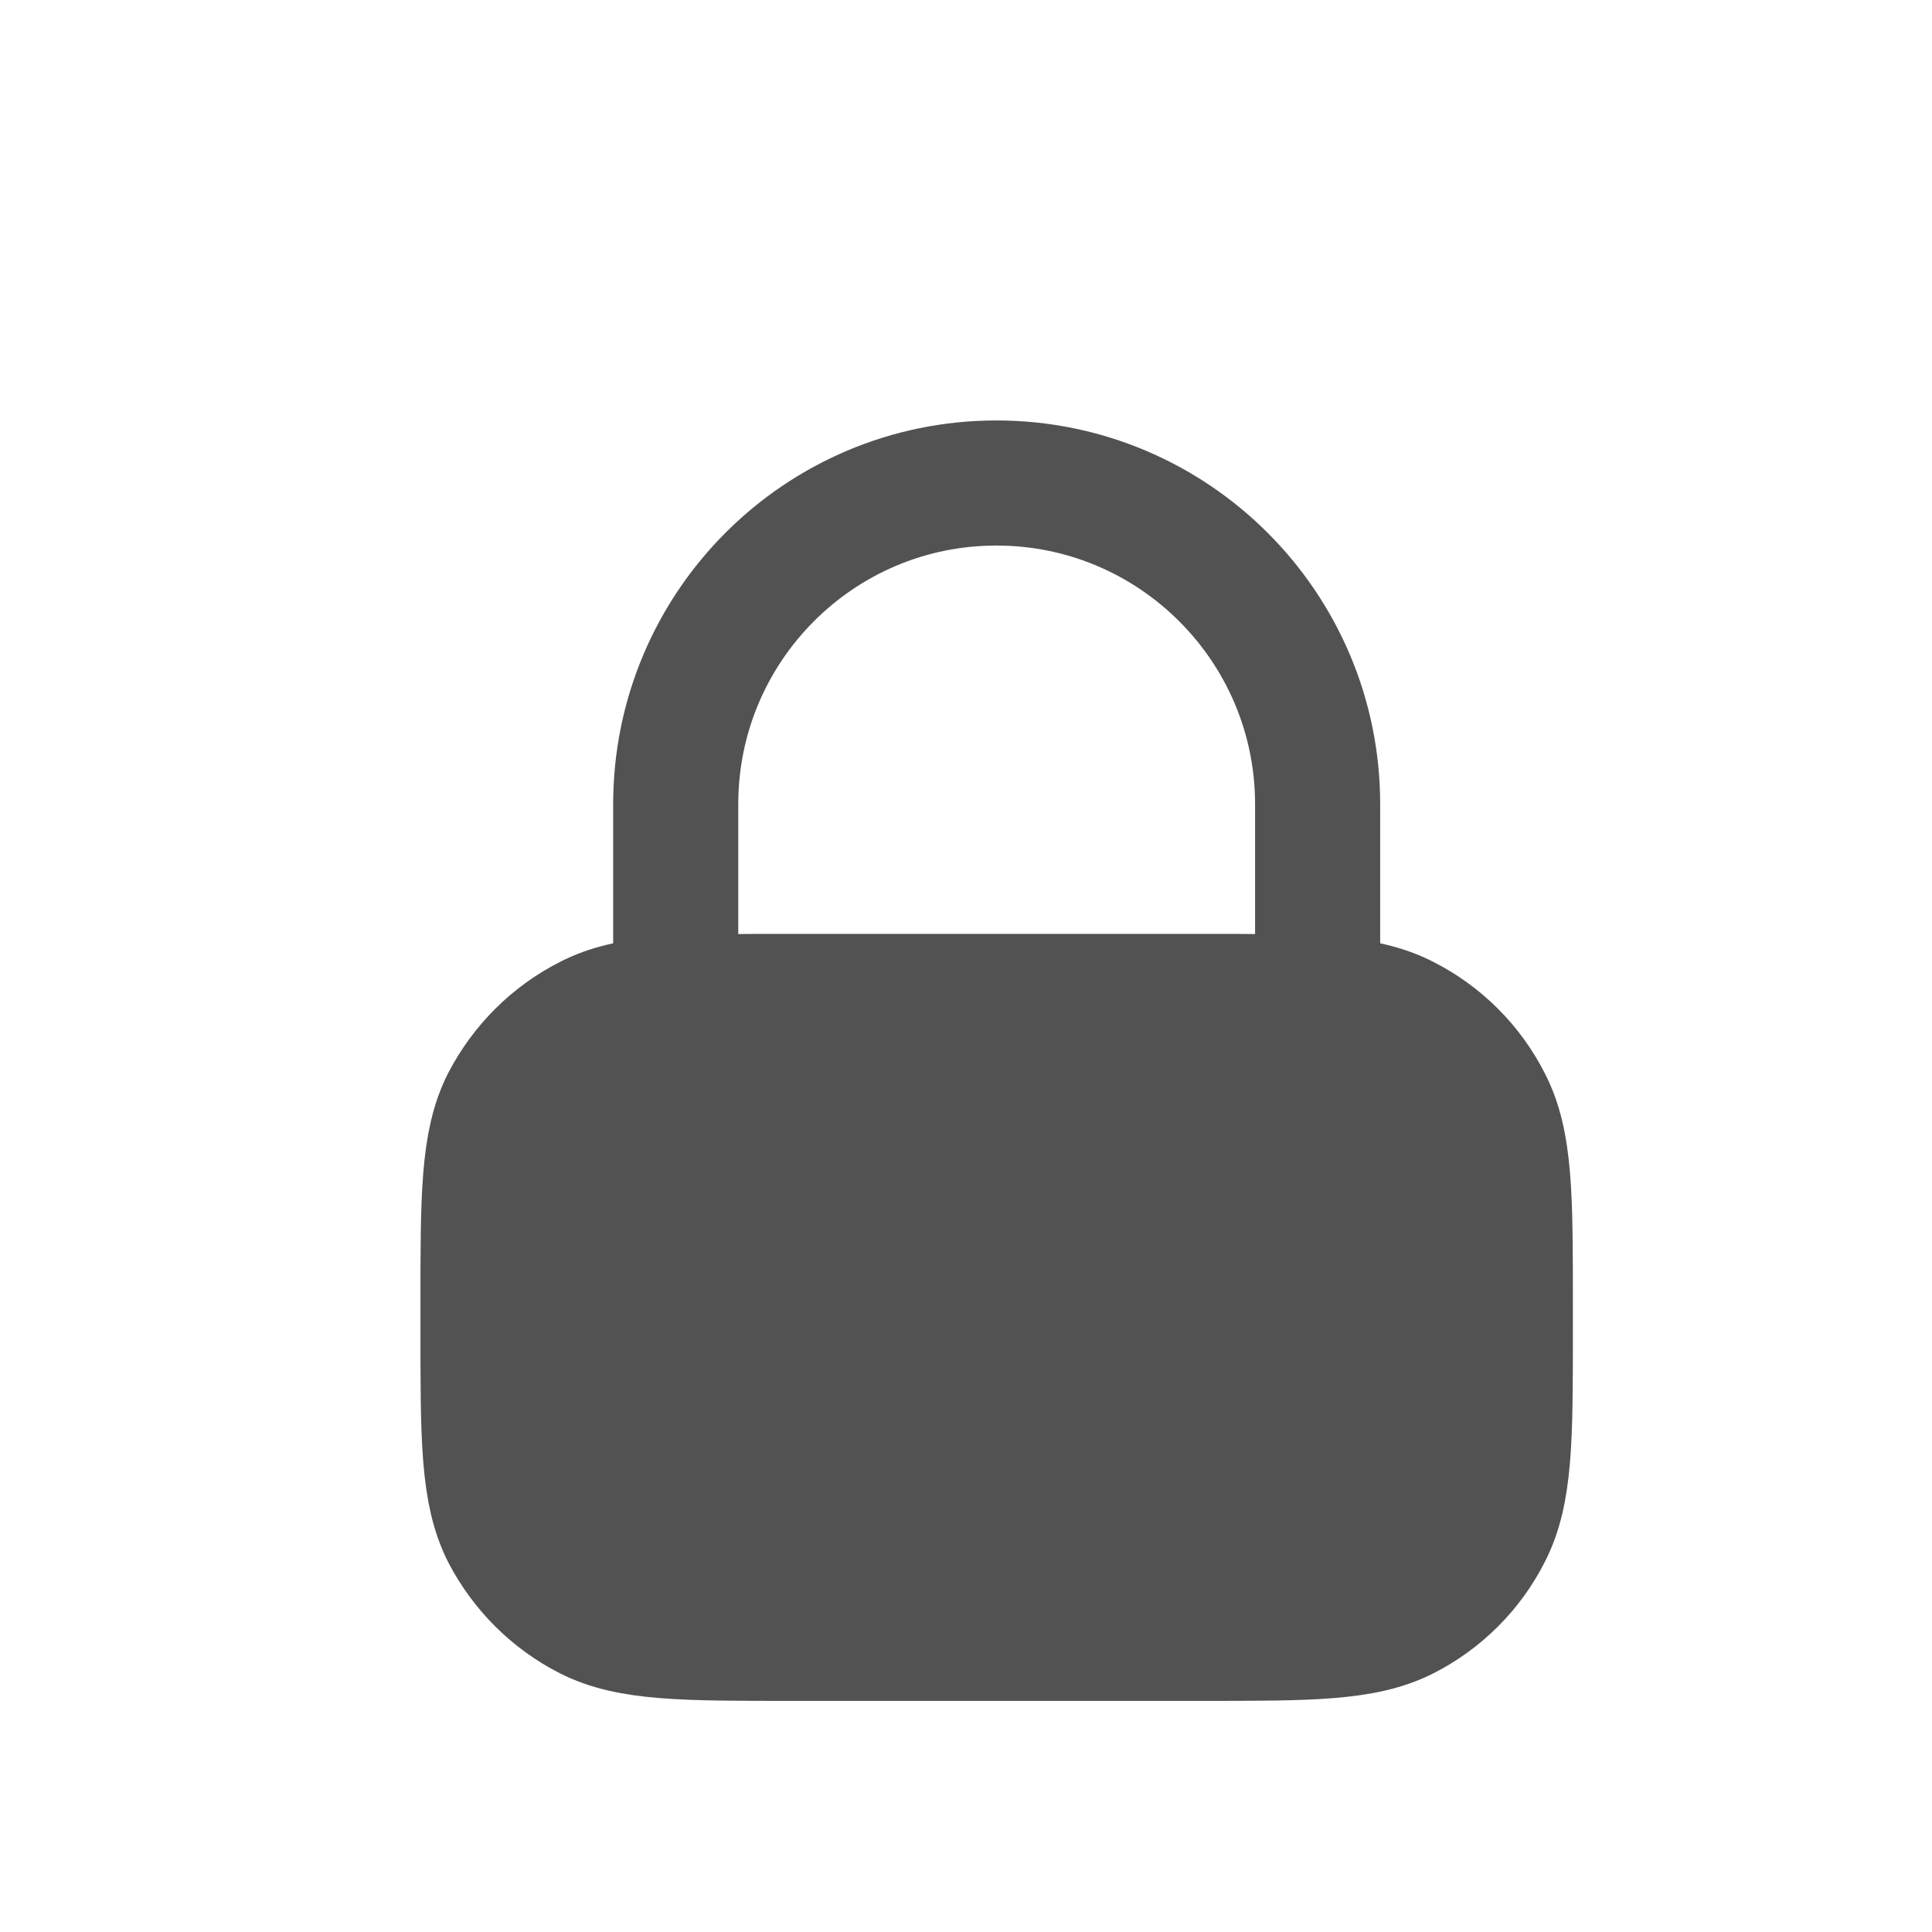
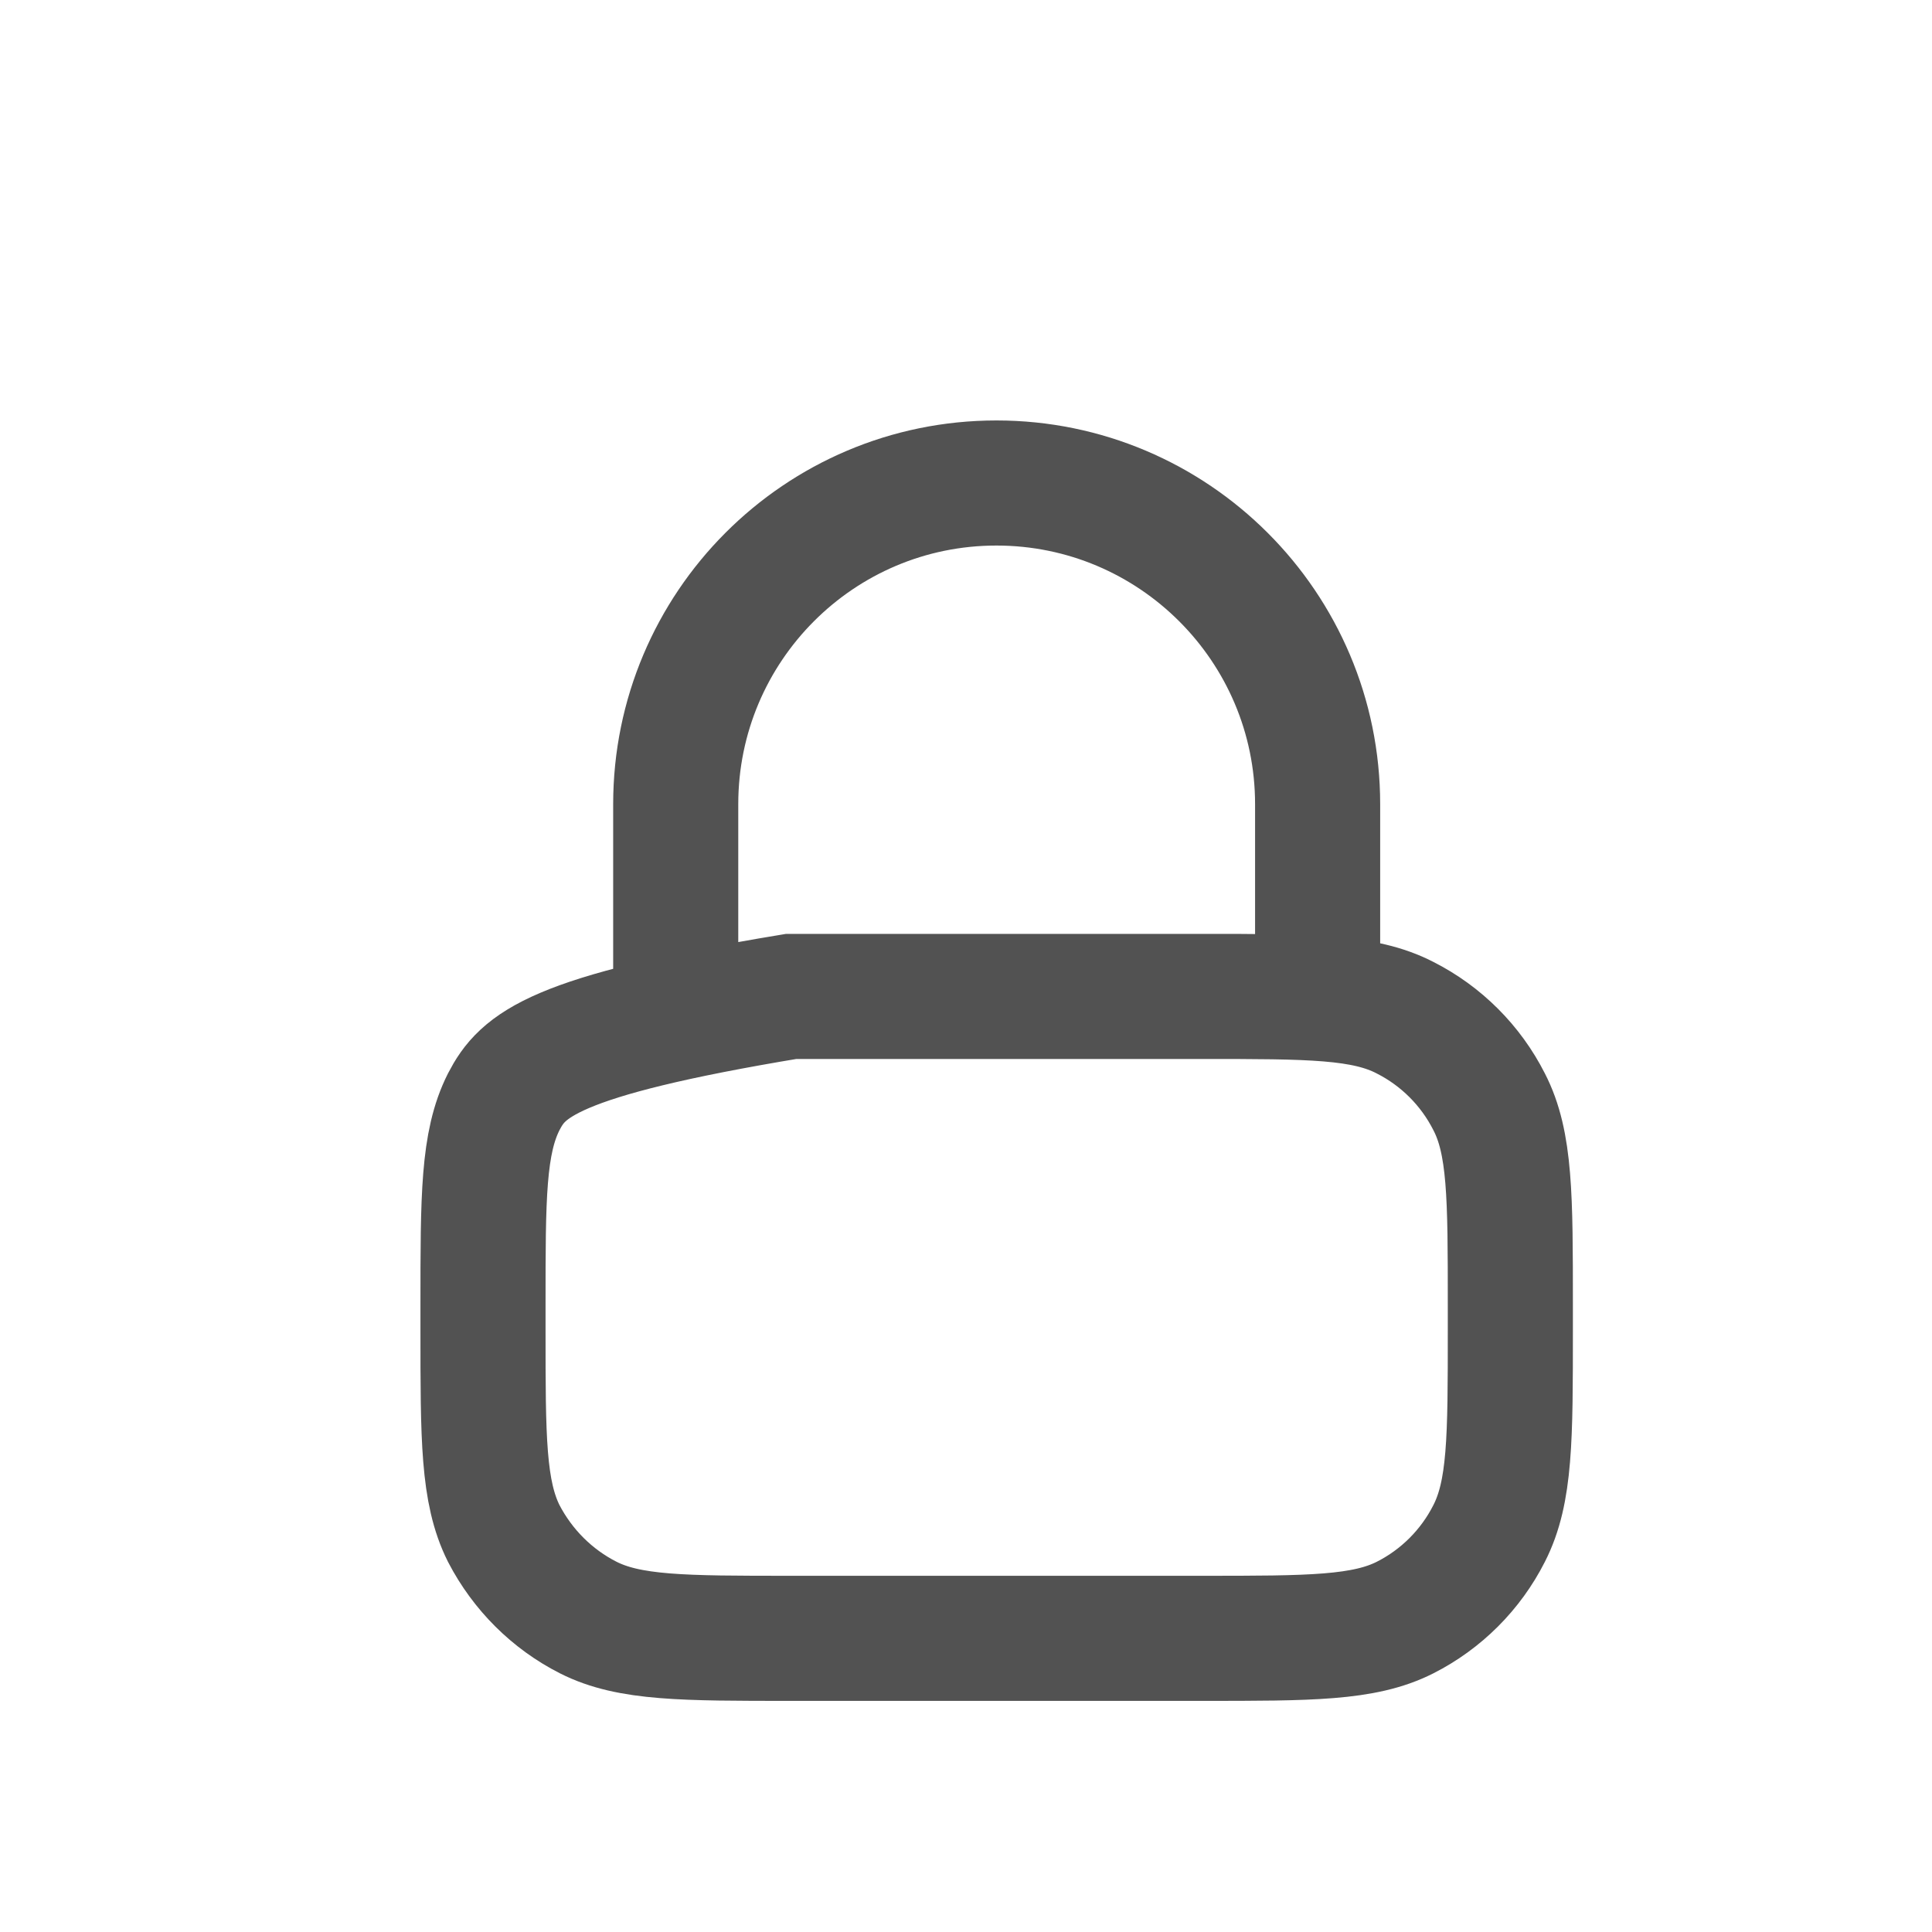
<svg xmlns="http://www.w3.org/2000/svg" fill="none" height="100%" overflow="visible" preserveAspectRatio="none" style="display: block;" viewBox="0 0 4 4" width="100%">
  <g id="Icon">
-     <path d="M1 2.701C1 2.478 1 2.366 1.043 2.281C1.082 2.206 1.143 2.145 1.218 2.107C1.303 2.063 1.415 2.063 1.638 2.063H2.489C2.712 2.063 2.824 2.063 2.909 2.107C2.984 2.145 3.045 2.206 3.083 2.281C3.127 2.366 3.127 2.478 3.127 2.701V2.754C3.127 2.978 3.127 3.089 3.083 3.175C3.045 3.25 2.984 3.311 2.909 3.349C2.824 3.392 2.712 3.392 2.489 3.392H1.638C1.415 3.392 1.303 3.392 1.218 3.349C1.143 3.311 1.082 3.25 1.043 3.175C1 3.089 1 2.978 1 2.754V2.701Z" fill="#525252" />
-     <path d="M2.728 2.063V1.665C2.728 1.298 2.43 1 2.063 1C1.696 1 1.399 1.298 1.399 1.665V2.063M1.638 3.392H2.489C2.712 3.392 2.824 3.392 2.909 3.349C2.984 3.311 3.045 3.25 3.083 3.175C3.127 3.089 3.127 2.978 3.127 2.754V2.701C3.127 2.478 3.127 2.366 3.083 2.281C3.045 2.206 2.984 2.145 2.909 2.107C2.824 2.063 2.712 2.063 2.489 2.063H1.638C1.415 2.063 1.303 2.063 1.218 2.107C1.143 2.145 1.082 2.206 1.043 2.281C1 2.366 1 2.478 1 2.701V2.754C1 2.978 1 3.089 1.043 3.175C1.082 3.25 1.143 3.311 1.218 3.349C1.303 3.392 1.415 3.392 1.638 3.392Z" stroke="#525252" stroke-linecap="round" stroke-width="0.259" />
+     <path d="M2.728 2.063V1.665C2.728 1.298 2.43 1 2.063 1C1.696 1 1.399 1.298 1.399 1.665V2.063M1.638 3.392H2.489C2.712 3.392 2.824 3.392 2.909 3.349C2.984 3.311 3.045 3.25 3.083 3.175C3.127 3.089 3.127 2.978 3.127 2.754V2.701C3.127 2.478 3.127 2.366 3.083 2.281C3.045 2.206 2.984 2.145 2.909 2.107C2.824 2.063 2.712 2.063 2.489 2.063H1.638C1.143 2.145 1.082 2.206 1.043 2.281C1 2.366 1 2.478 1 2.701V2.754C1 2.978 1 3.089 1.043 3.175C1.082 3.25 1.143 3.311 1.218 3.349C1.303 3.392 1.415 3.392 1.638 3.392Z" stroke="#525252" stroke-linecap="round" stroke-width="0.259" />
  </g>
</svg>